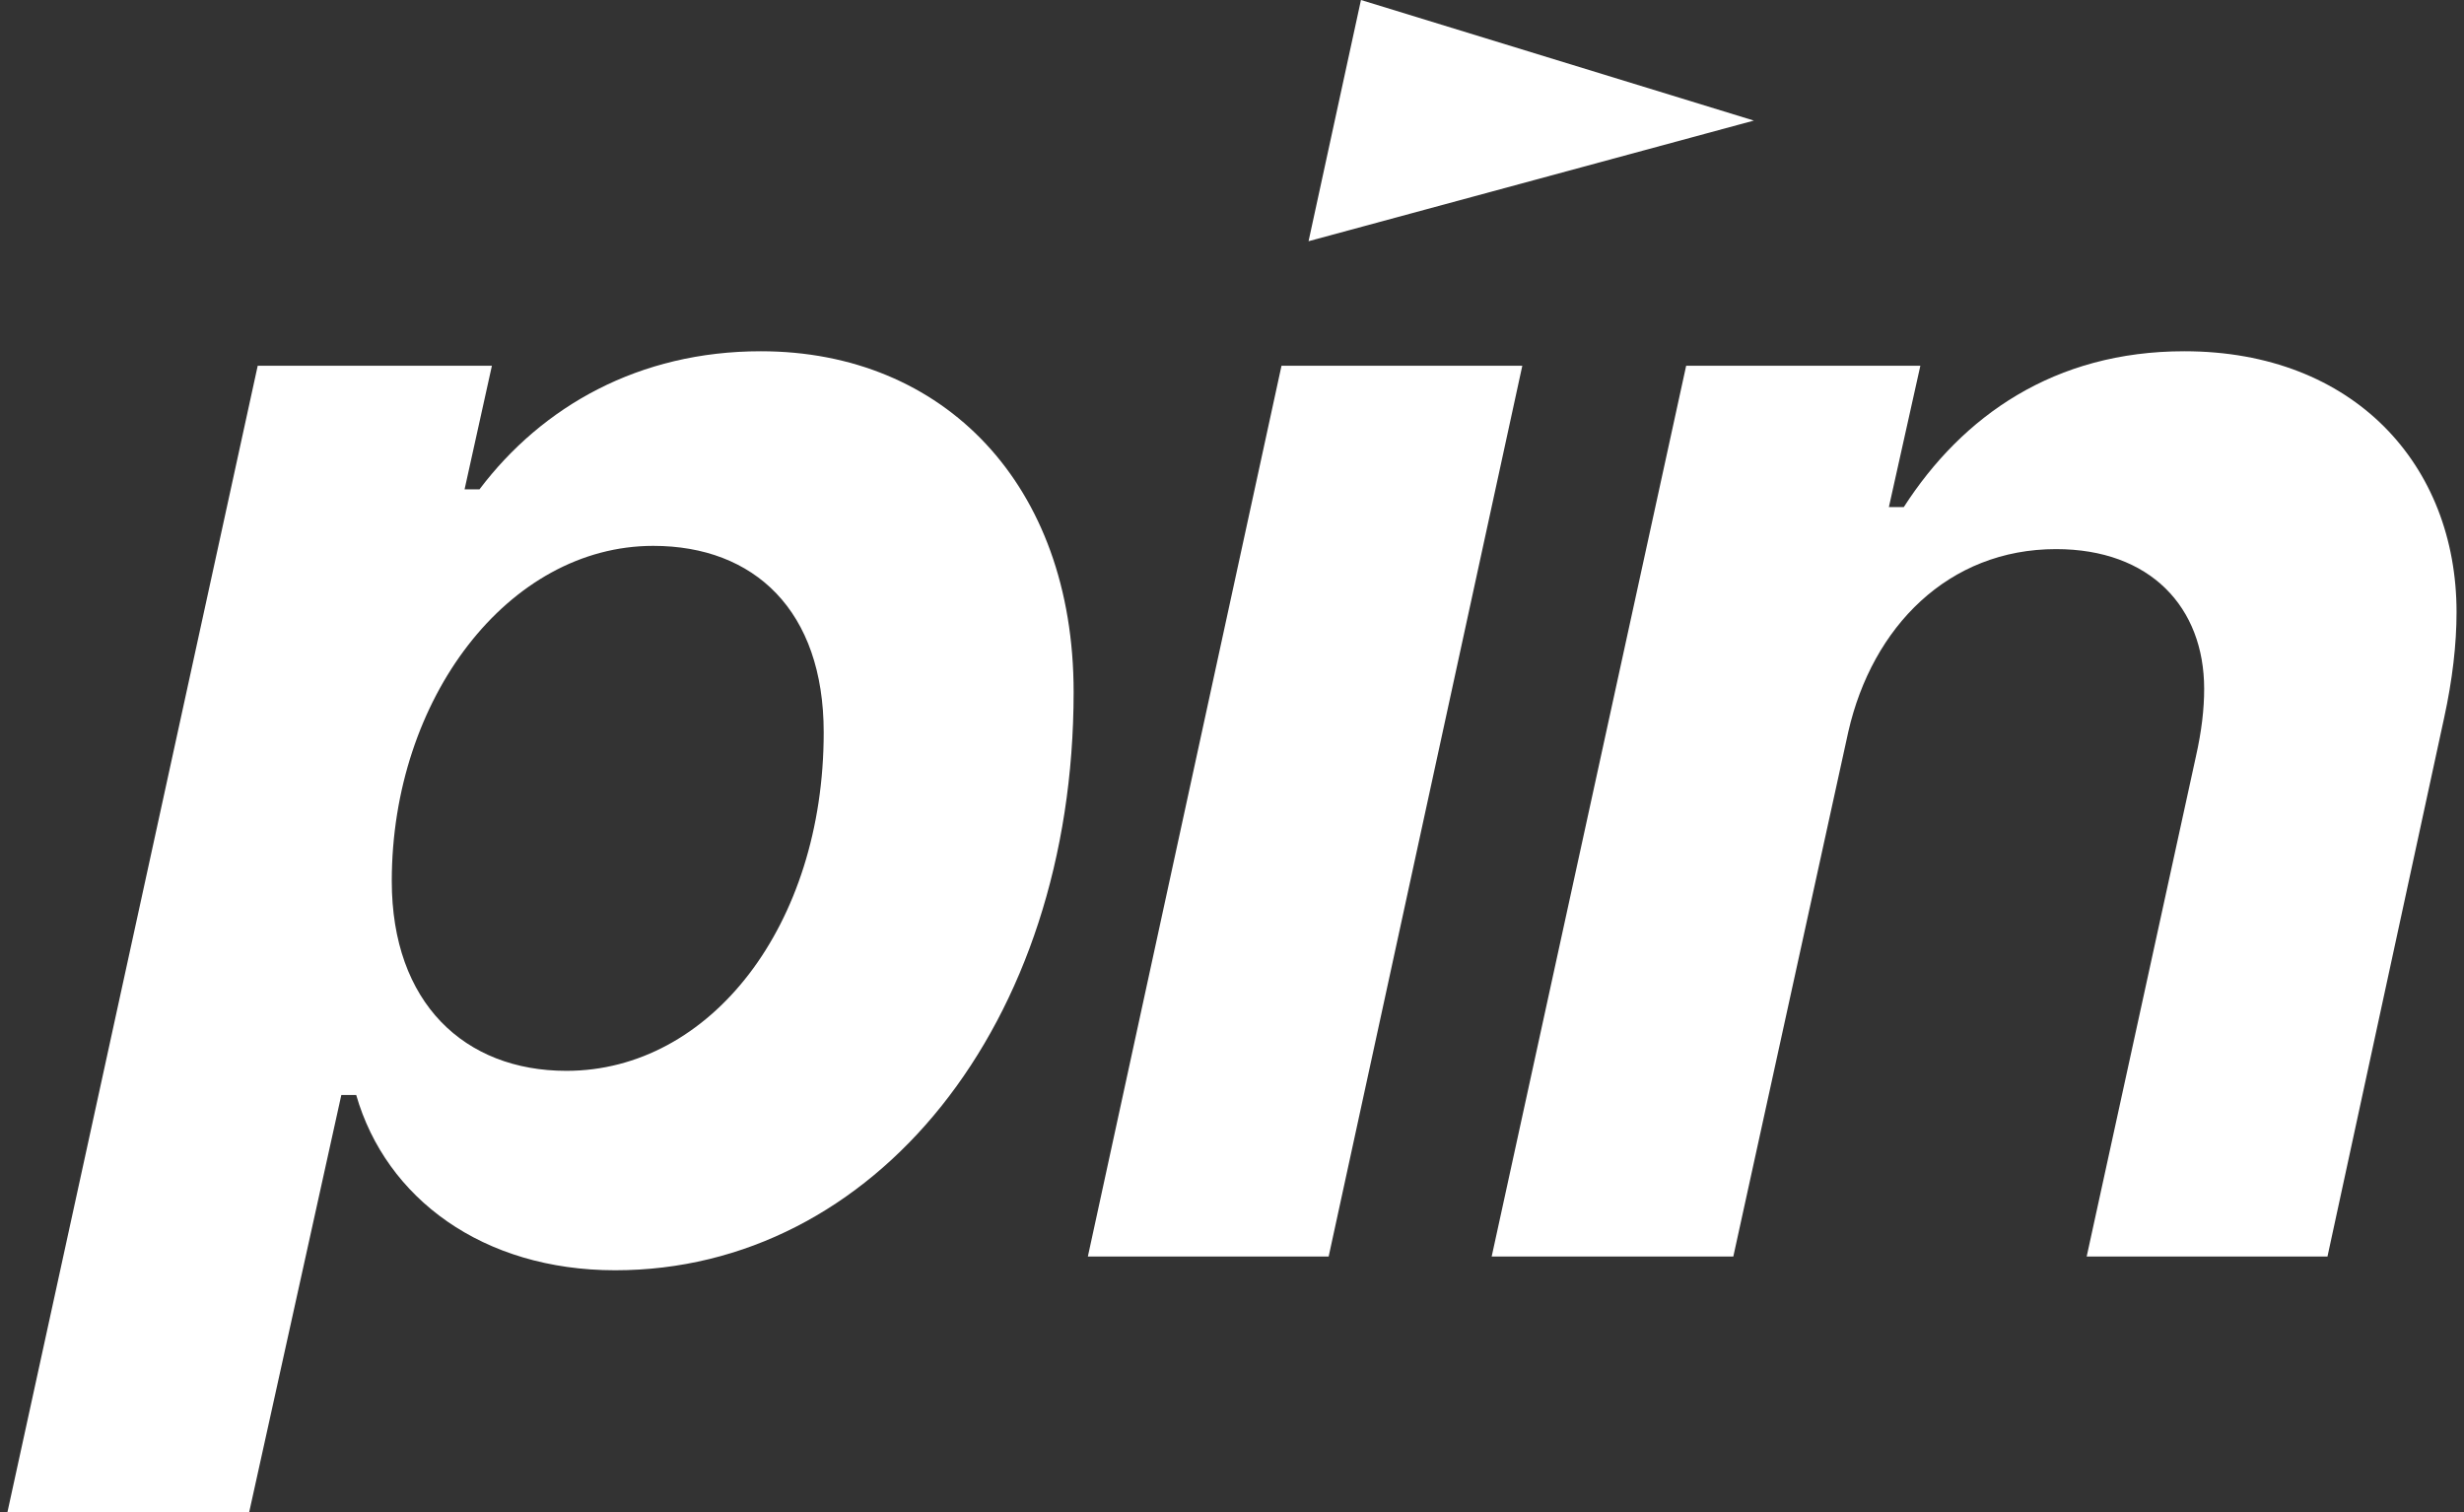
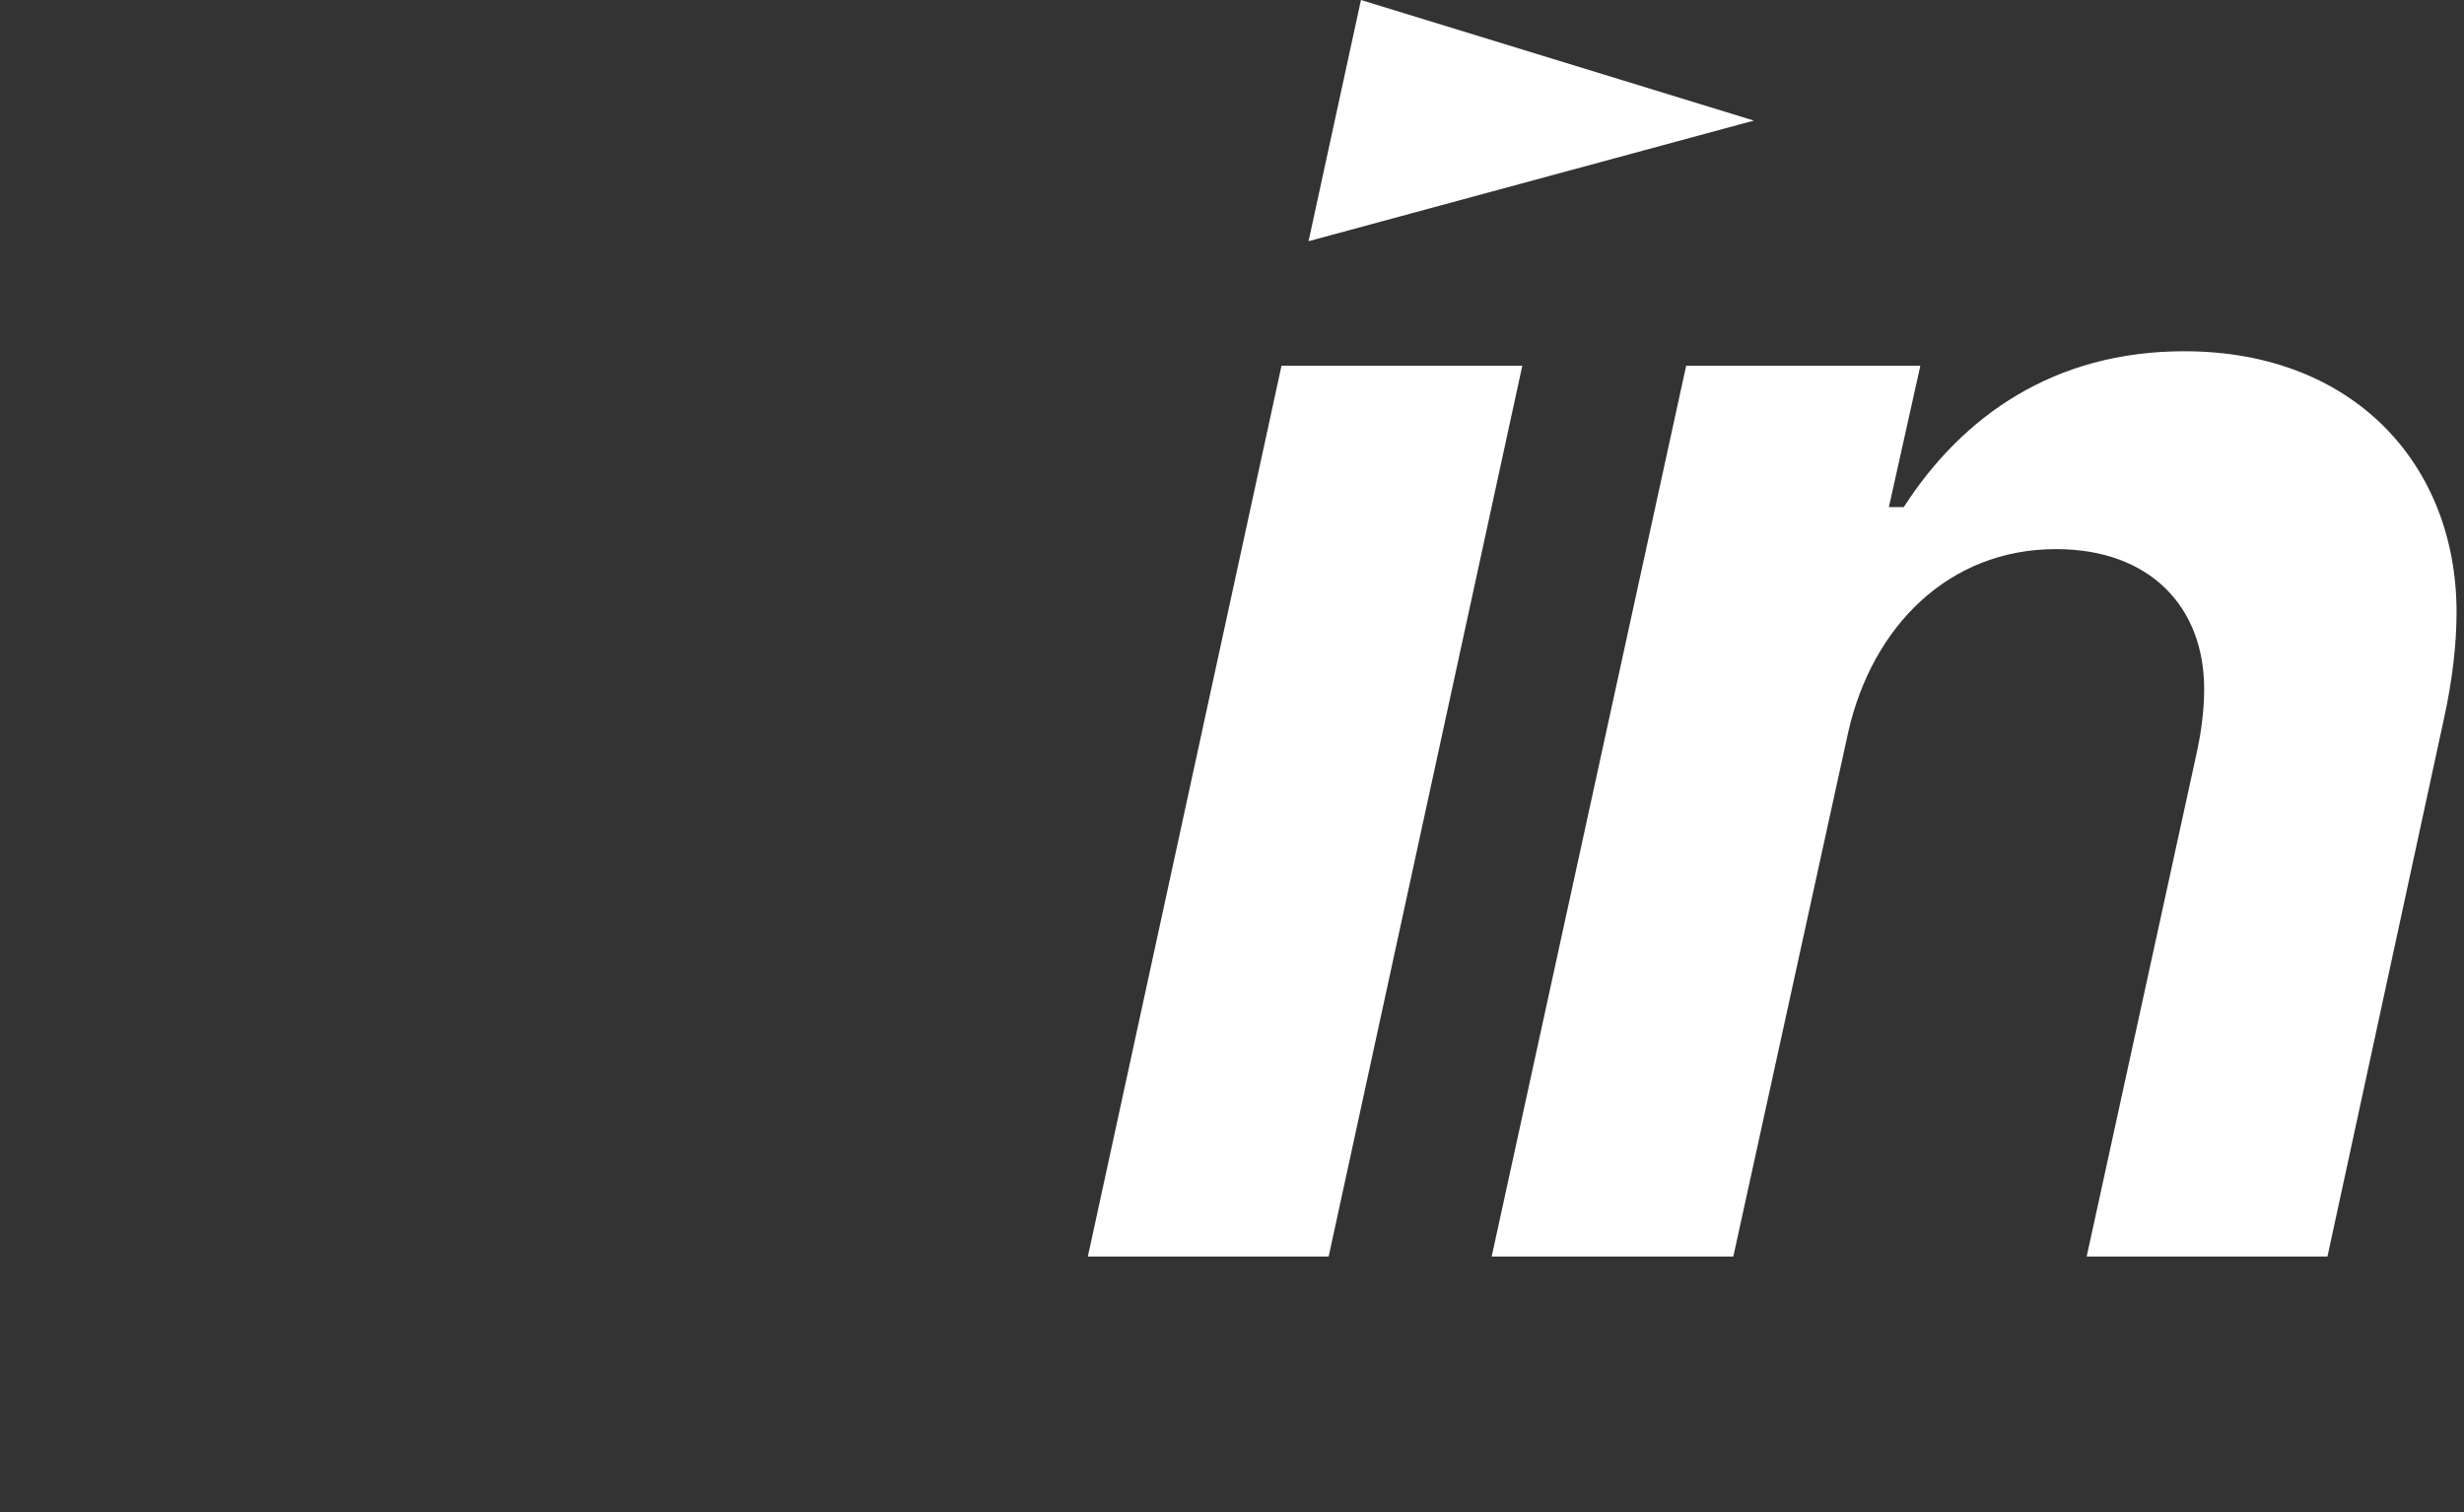
<svg xmlns="http://www.w3.org/2000/svg" width="44px" height="27px" viewBox="0 0 44 27" version="1.1">
  <rect x="0" y="0" width="44" height="27" fill="#333333" stroke="none" />
  <title>Pin Logo</title>
  <desc>Created with Sketch.</desc>
  <defs />
  <g id="Page-1" stroke="none" stroke-width="1" fill="none" fill-rule="evenodd">
    <g id="04-JM-LabsWebsite-White" transform="translate(-442, -273)" fill="#FFFFFF">
      <g id="Group-7" transform="translate(385, 35)">
        <g id="Pin-Logo" transform="translate(57, 238)">
-           <path d="M10.114,19.121 C8.296,19.121 6.996,17.909 6.996,15.732 C6.996,12.473 9.08,9.747 11.665,9.747 C13.468,9.747 14.709,10.901 14.709,13.078 C14.709,16.525 12.685,19.121 10.114,19.121 M13.586,6.272 C11.414,6.272 9.685,7.252 8.562,8.738 L8.296,8.738 L8.784,6.531 L4.602,6.531 L0.133,27 L4.45,27 L6.095,19.553 L6.361,19.553 C6.893,21.399 8.621,22.682 10.986,22.682 C15.611,22.682 19.172,18.298 19.172,12.357 C19.172,8.651 16.852,6.272 13.586,6.272" id="Fill-2" />
          <polygon id="Fill-4" points="22.884 6.531 19.426 22.437 23.726 22.437 27.184 6.531" />
          <path d="M39.005,6.272 C36.685,6.272 35.045,7.425 33.996,9.055 L33.73,9.055 L34.292,6.531 L30.11,6.531 L26.637,22.437 L30.952,22.437 L33.006,13.064 C33.434,11.189 34.794,9.805 36.715,9.805 C38.399,9.805 39.36,10.843 39.36,12.3 C39.36,12.66 39.316,13.049 39.212,13.511 L37.262,22.437 L41.562,22.437 L43.645,12.819 C43.793,12.141 43.867,11.506 43.867,10.93 C43.867,8.305 42.035,6.272 39.005,6.272" id="Fill-6" />
          <polygon id="Fill-8" points="24.303 0 23.367 4.307 31.319 2.153" />
        </g>
      </g>
    </g>
  </g>
</svg>